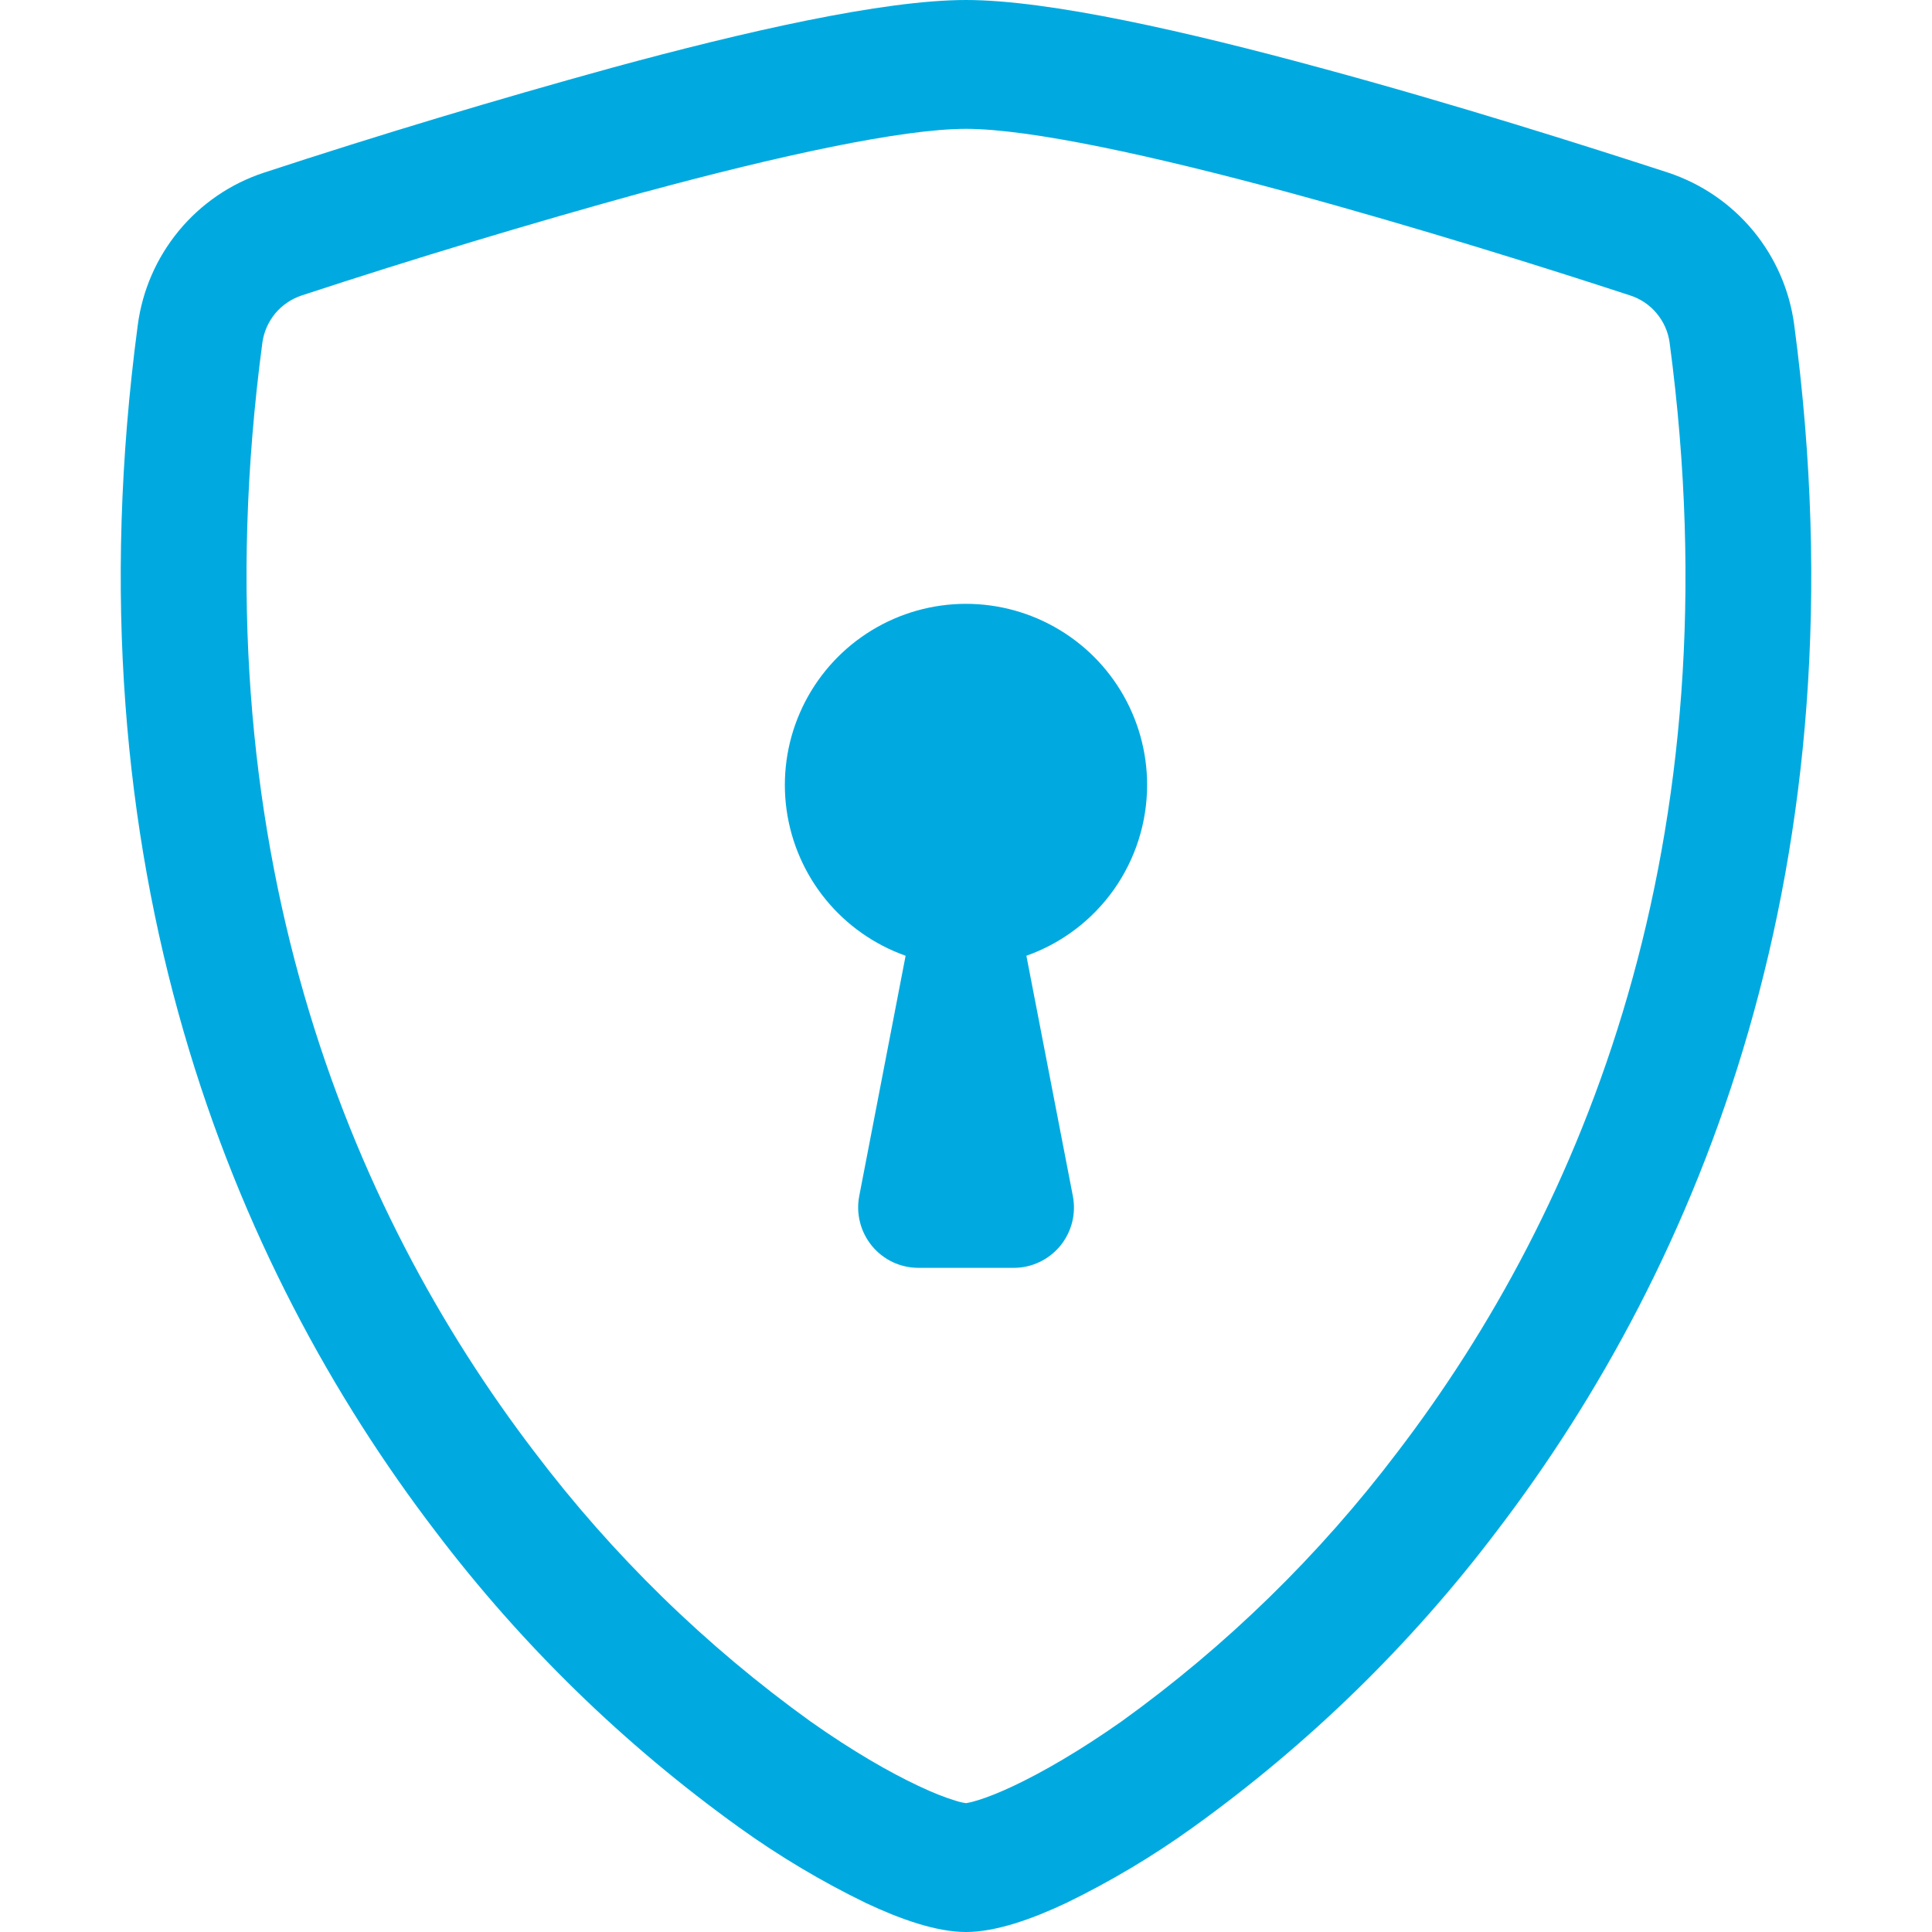
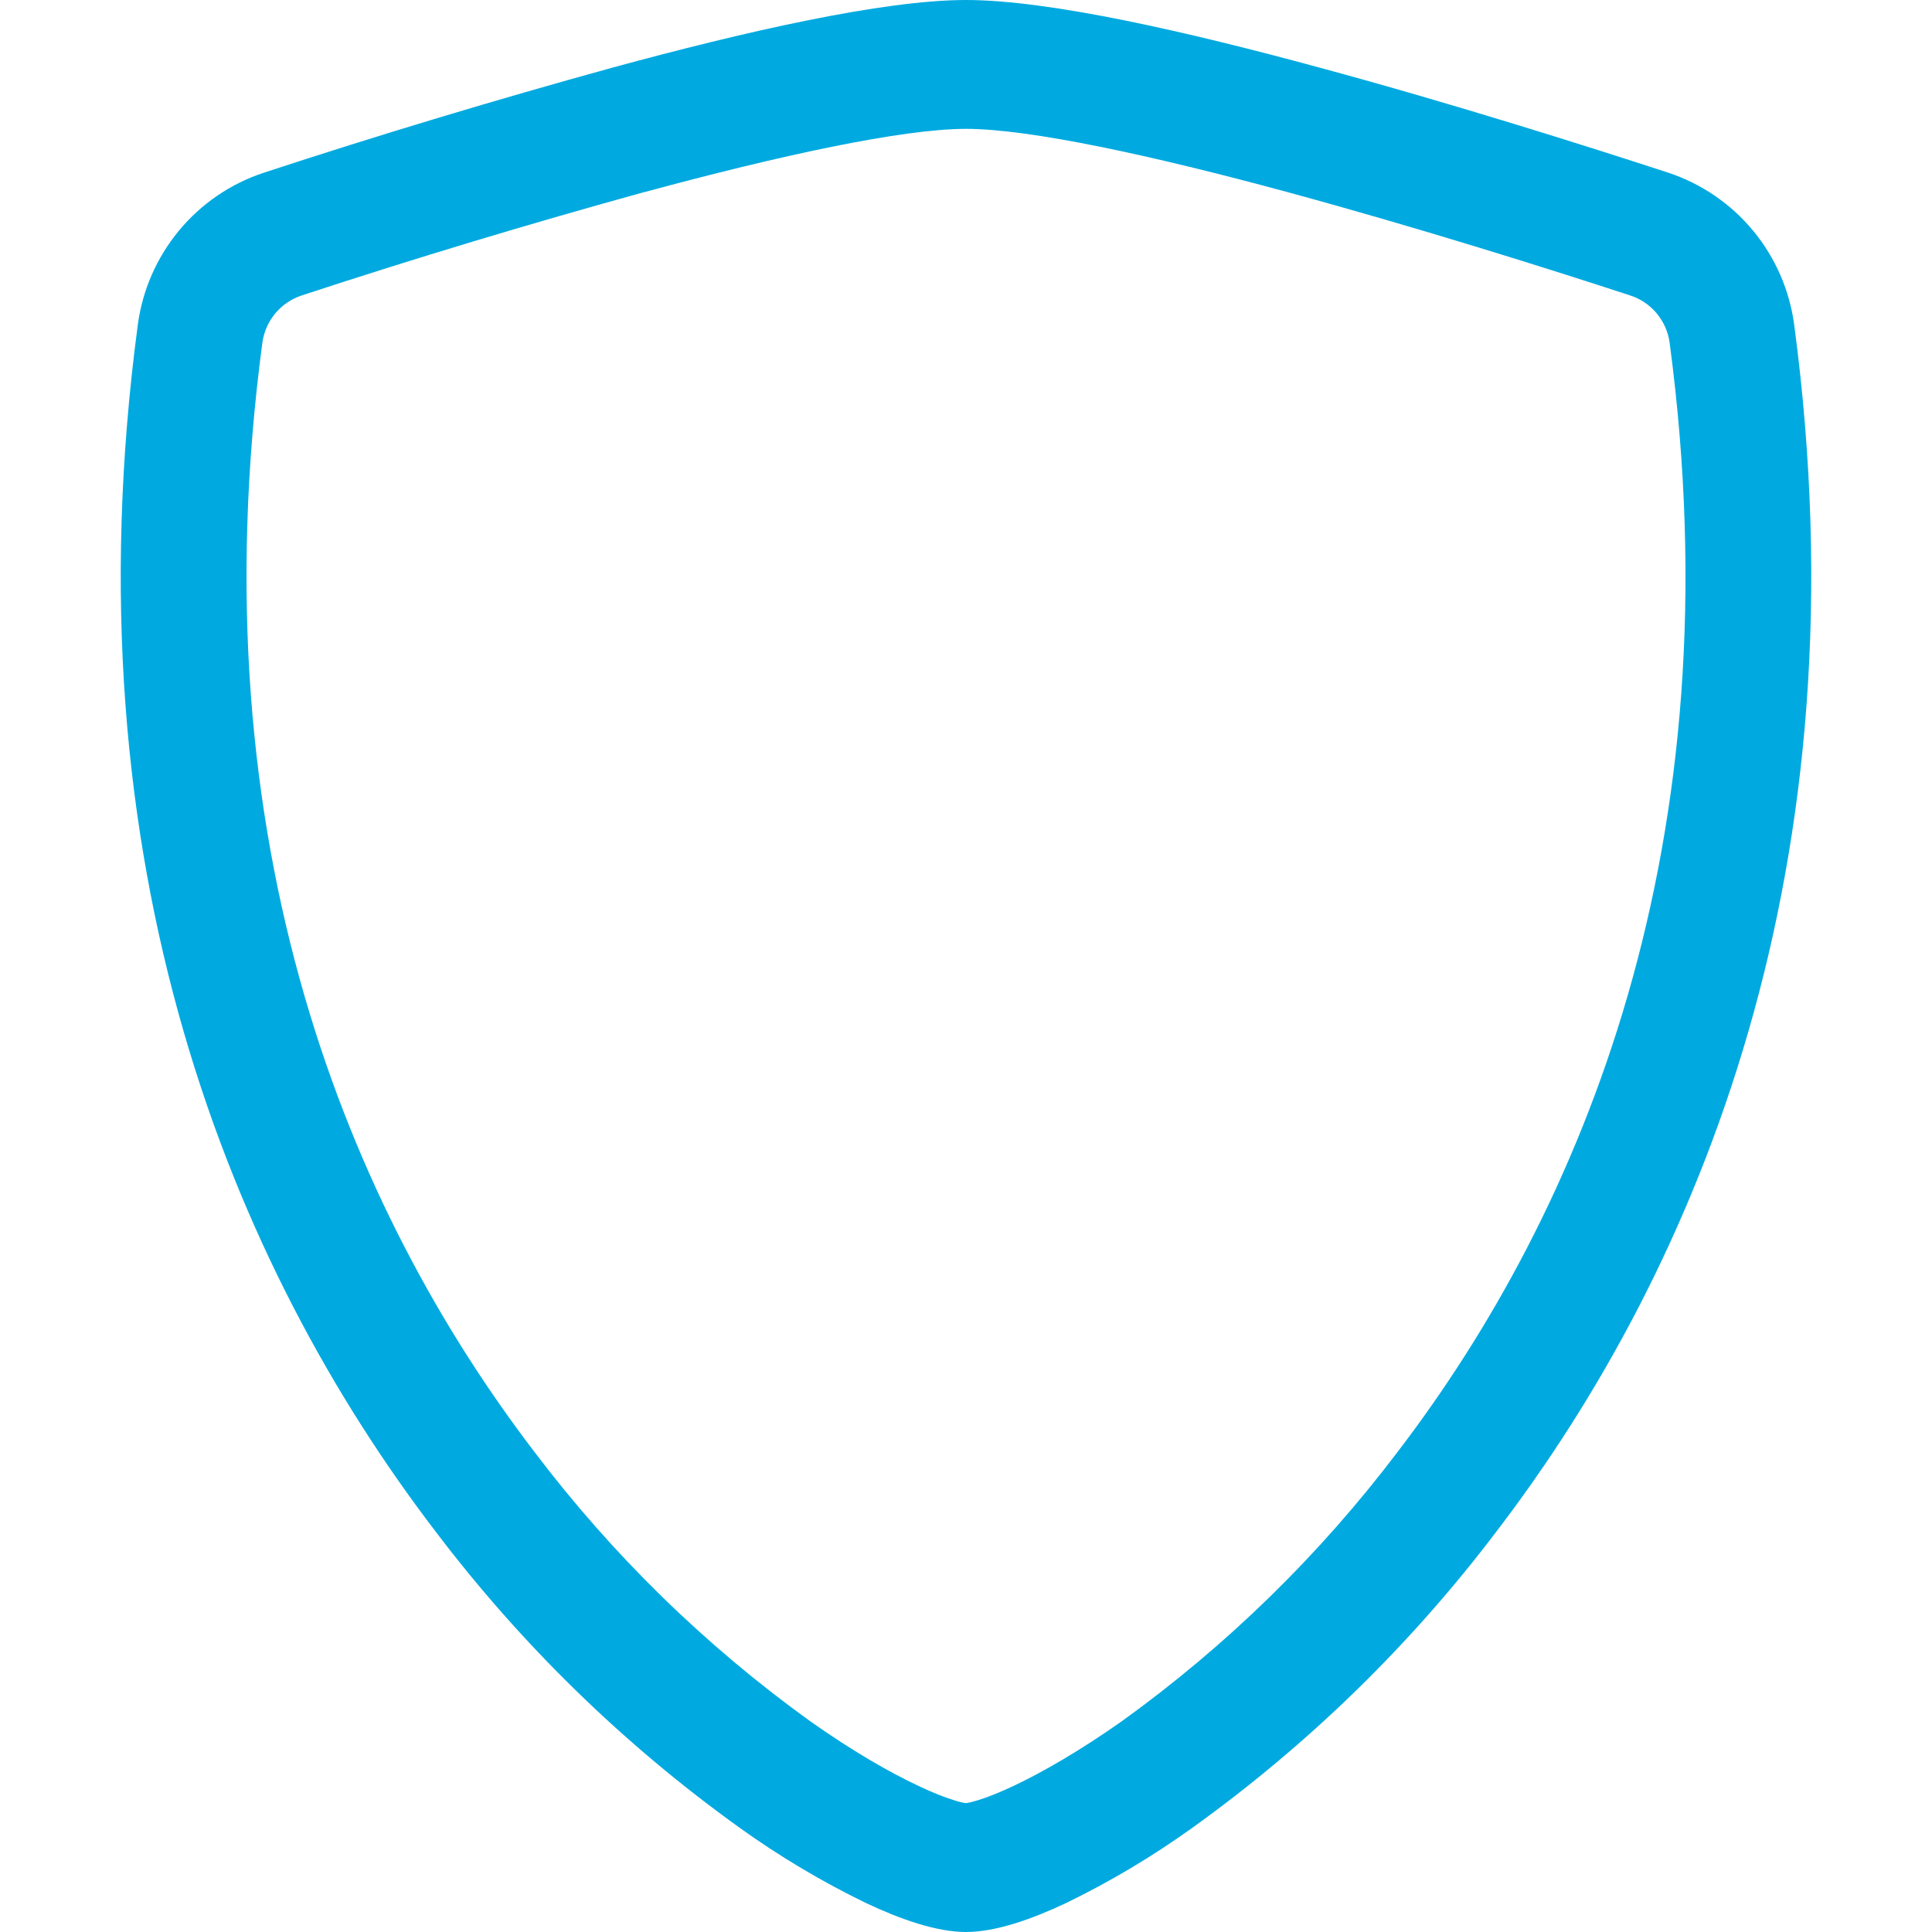
<svg xmlns="http://www.w3.org/2000/svg" width="39" height="39" fill="none" viewBox="0 0 39 39">
  <path fill="#00AAE0" d="M13.011 3.876c-2.321.64-4.627 1.335-6.915 2.086-.209.068-.394.193-.536.36-.141.169-.232.373-.263.59-1.35 10.133 1.77 17.526 5.491 22.396 1.576 2.083 3.455 3.918 5.575 5.443.843.595 1.59 1.024 2.177 1.3.292.139.531.231.714.287.08.028.162.049.246.061.083-.013.164-.034.244-.06.185-.057.424-.15.716-.288.585-.276 1.334-.707 2.177-1.3 2.12-1.525 3.999-3.36 5.575-5.442 3.722-4.868 6.842-12.264 5.491-22.396-.03-.218-.122-.422-.263-.59-.141-.169-.327-.293-.536-.36-1.587-.52-4.266-1.366-6.915-2.085-2.706-.734-5.195-1.277-6.489-1.277-1.292 0-3.783.543-6.489 1.277v-.002zm-.648-2.511C15.008.645 17.818 0 19.5 0c1.682 0 4.492.646 7.137 1.365 2.706.731 5.433 1.597 7.037 2.12.67.222 1.265.628 1.715 1.172.45.544.738 1.205.83 1.905 1.453 10.912-1.919 19-6.009 24.35-1.734 2.29-3.802 4.305-6.135 5.98-.806.58-1.661 1.089-2.554 1.523-.683.322-1.416.585-2.021.585s-1.336-.263-2.02-.585c-.894-.434-1.749-.944-2.555-1.523-2.333-1.675-4.4-3.69-6.135-5.98-4.09-5.35-7.462-13.438-6.009-24.35.092-.7.38-1.36.83-1.905.45-.544 1.044-.95 1.715-1.171 2.328-.764 4.675-1.47 7.037-2.121z" />
-   <path fill="#00AAE0" d="M23.156 15.844c0 .756-.234 1.494-.67 2.112-.437.617-1.054 1.085-1.767 1.337l.938 4.85c.034.177.029.358-.015.533-.045.174-.127.336-.241.475-.115.138-.258.25-.42.326-.163.077-.34.117-.52.116H18.54c-.18 0-.357-.04-.52-.116-.162-.077-.305-.189-.419-.327-.114-.139-.196-.301-.24-.475-.045-.174-.05-.355-.016-.532l.936-4.85c-.632-.224-1.19-.617-1.614-1.136-.424-.52-.696-1.145-.789-1.809-.092-.664 0-1.34.267-1.955.266-.615.696-1.145 1.243-1.532.547-.387 1.19-.617 1.86-.663.668-.046 1.336.092 1.931.4.596.308 1.095.773 1.444 1.346.348.572.533 1.23.533 1.9z" />
</svg>